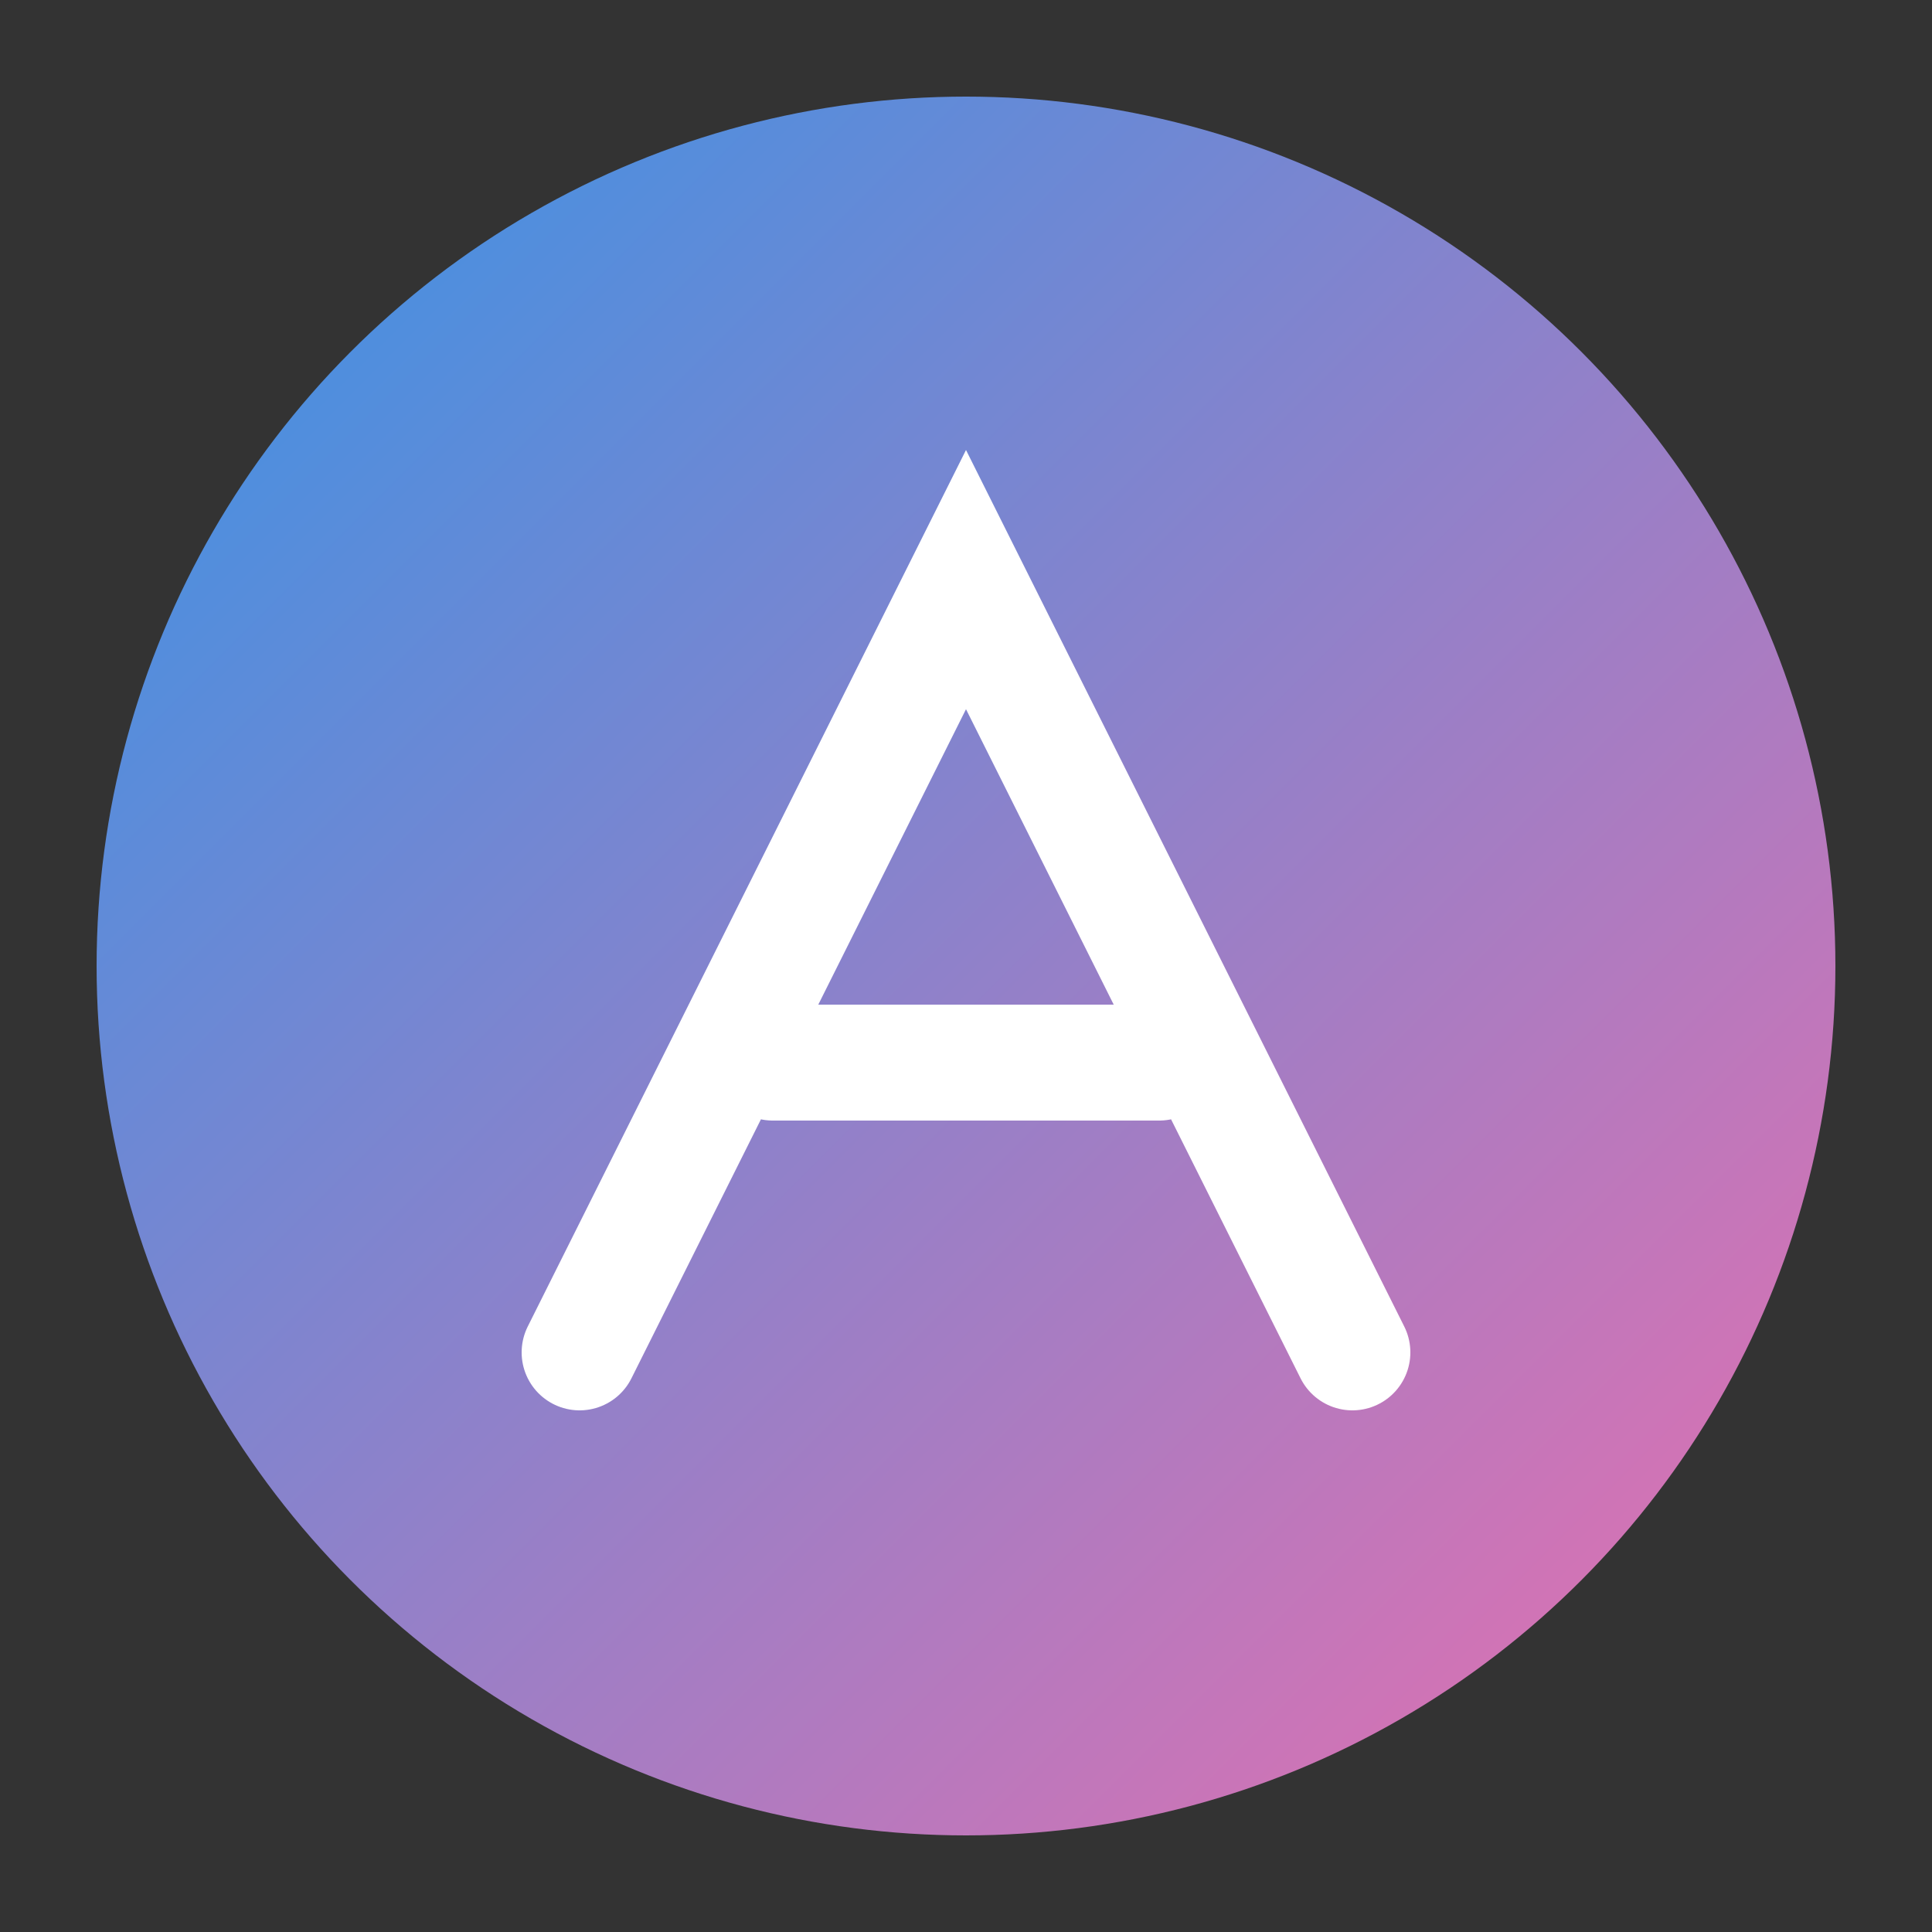
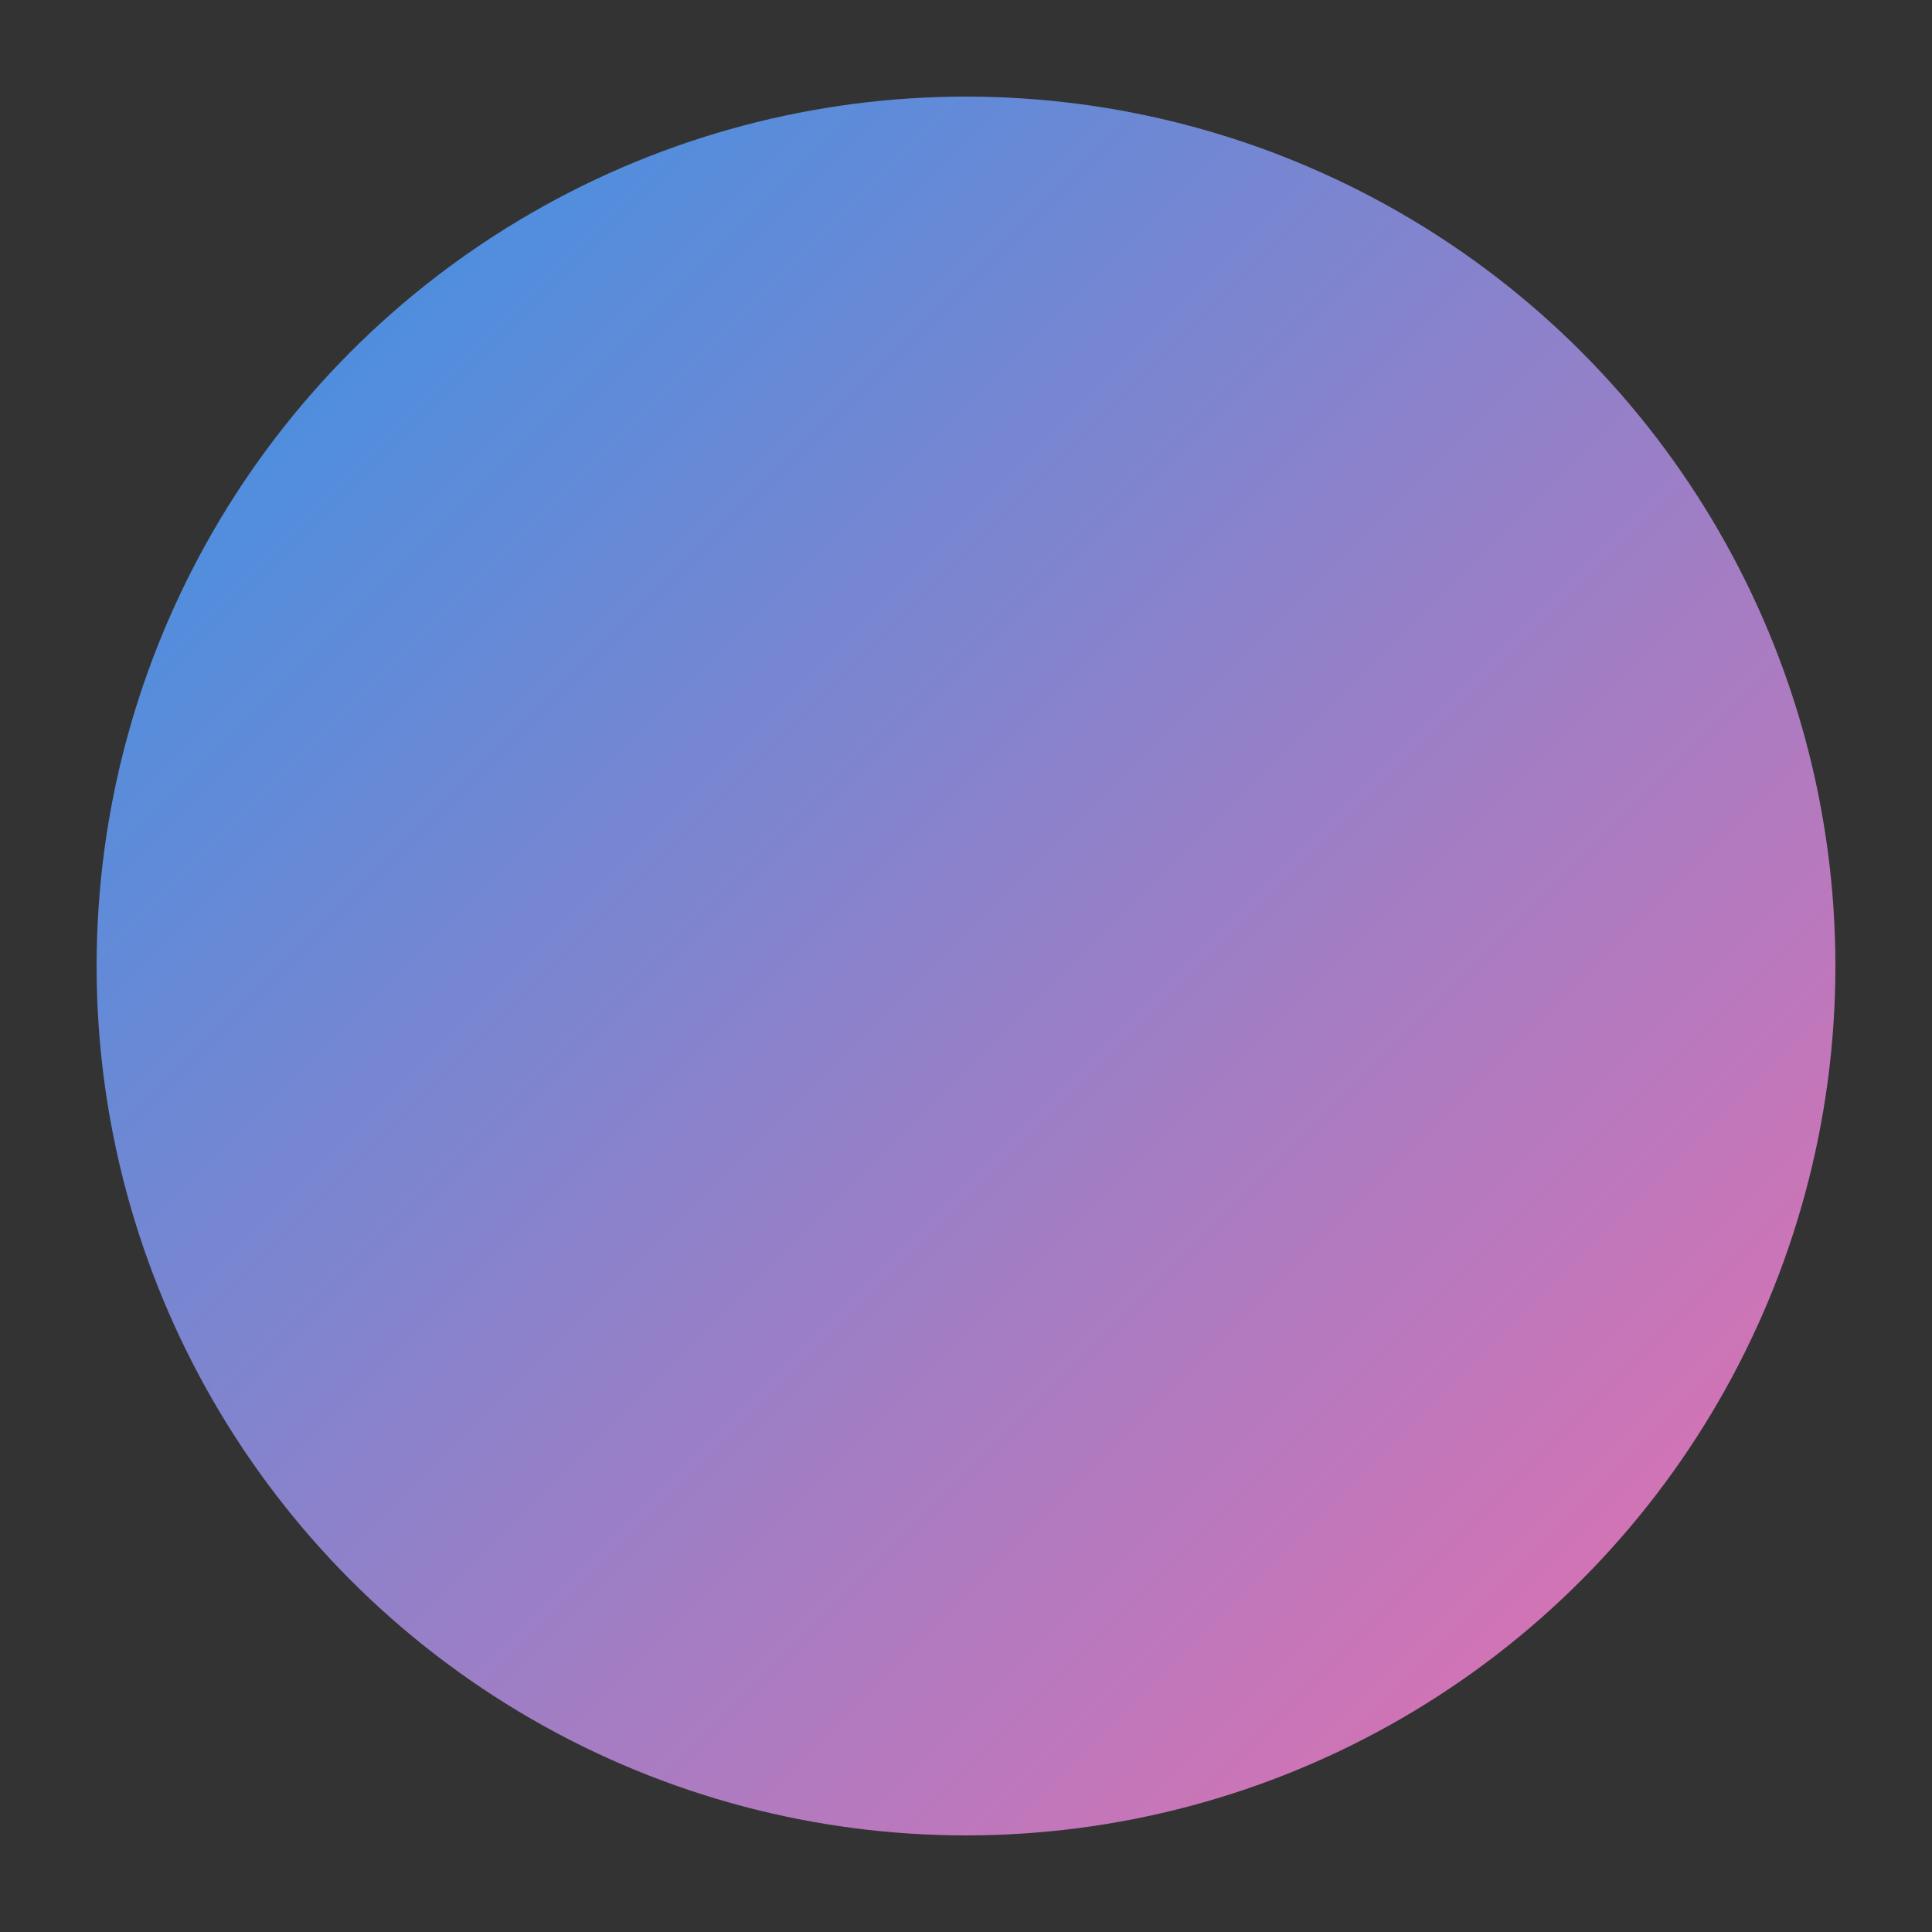
<svg xmlns="http://www.w3.org/2000/svg" viewBox="0 0 100 100">
  <rect x="0" y="0" width="100" height="100" fill="#333333" stroke="none" />
  <defs>
    <linearGradient id="gradientBg" x1="0%" y1="0%" x2="100%" y2="100%">
      <stop offset="0%" style="stop-color:#3494E6;stop-opacity:1" />
      <stop offset="100%" style="stop-color:#EC6EAD;stop-opacity:1" />
    </linearGradient>
  </defs>
  <circle cx="50" cy="50" r="45" fill="url(#gradientBg)" />
-   <path d="M30 70 L50 30 L70 70               M40 55 L60 55" fill="none" stroke="white" stroke-width="6" stroke-linecap="round" />
</svg>